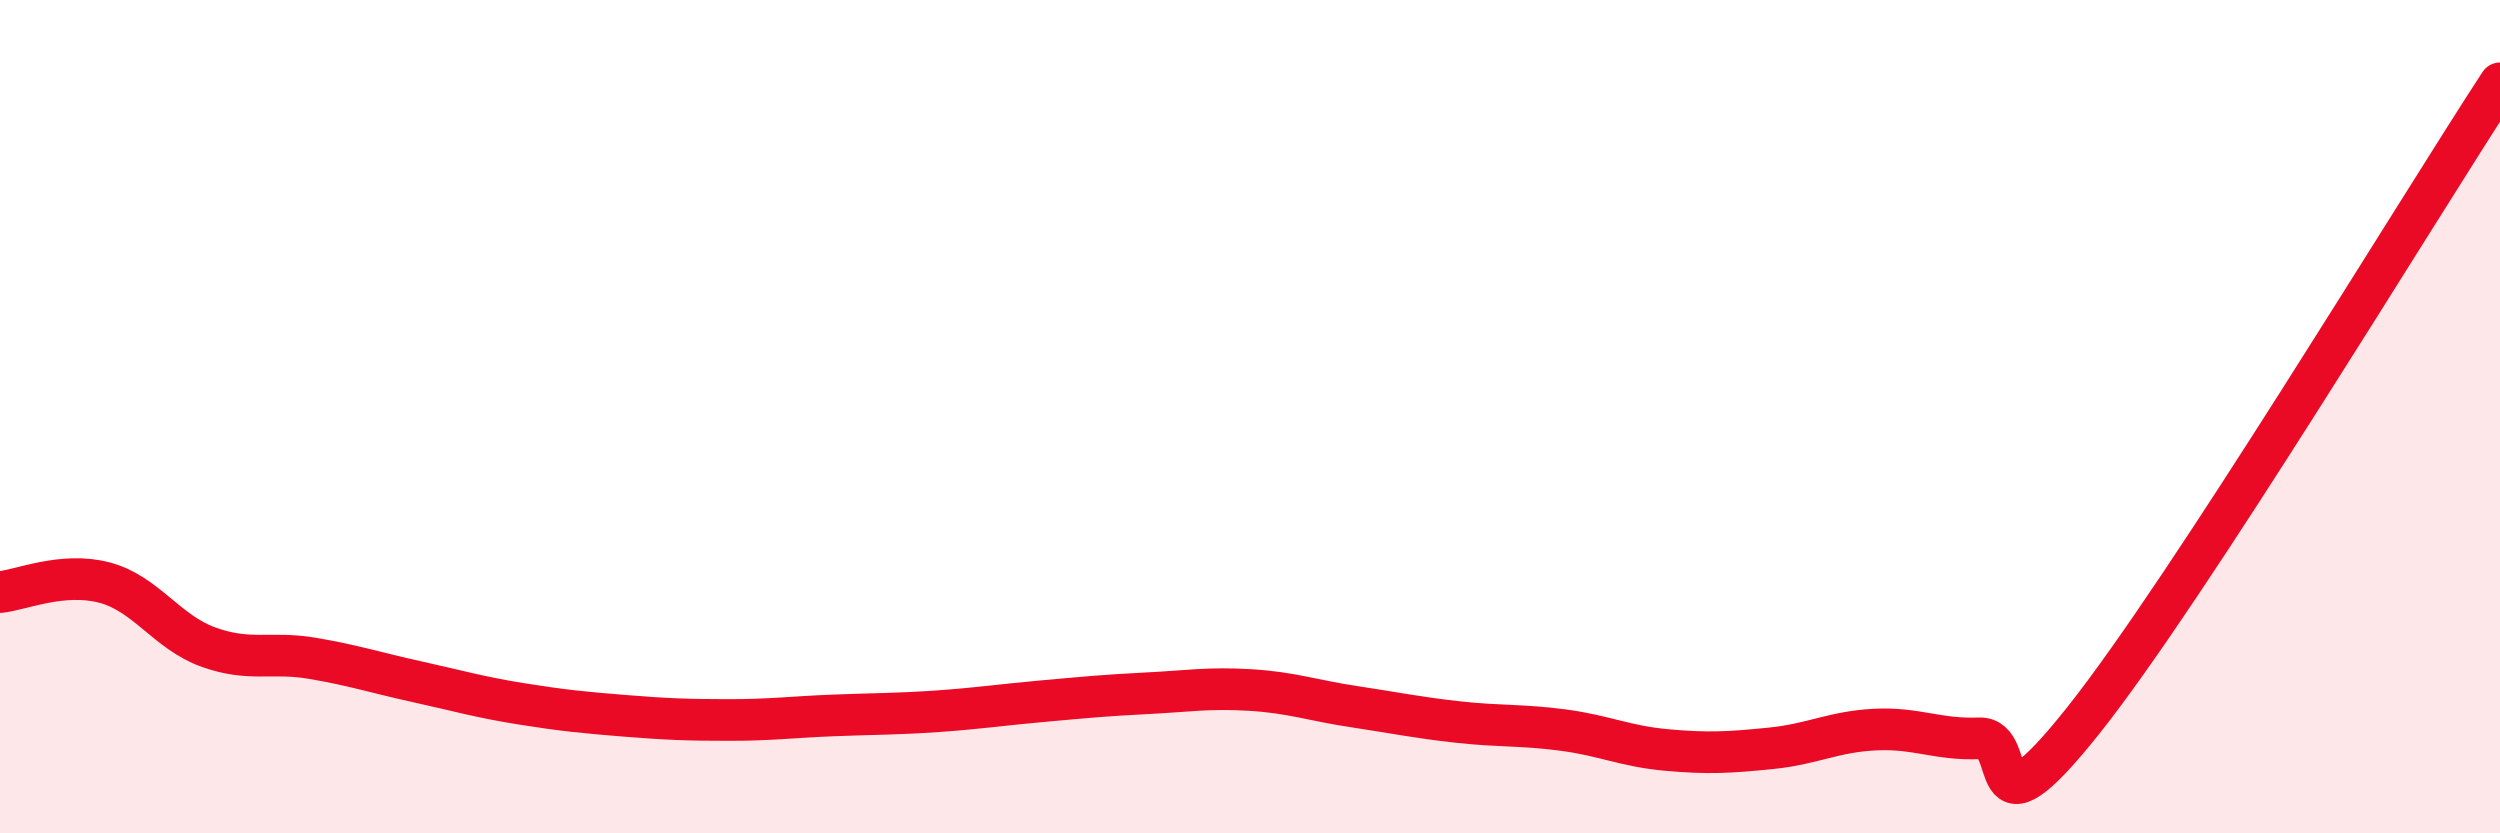
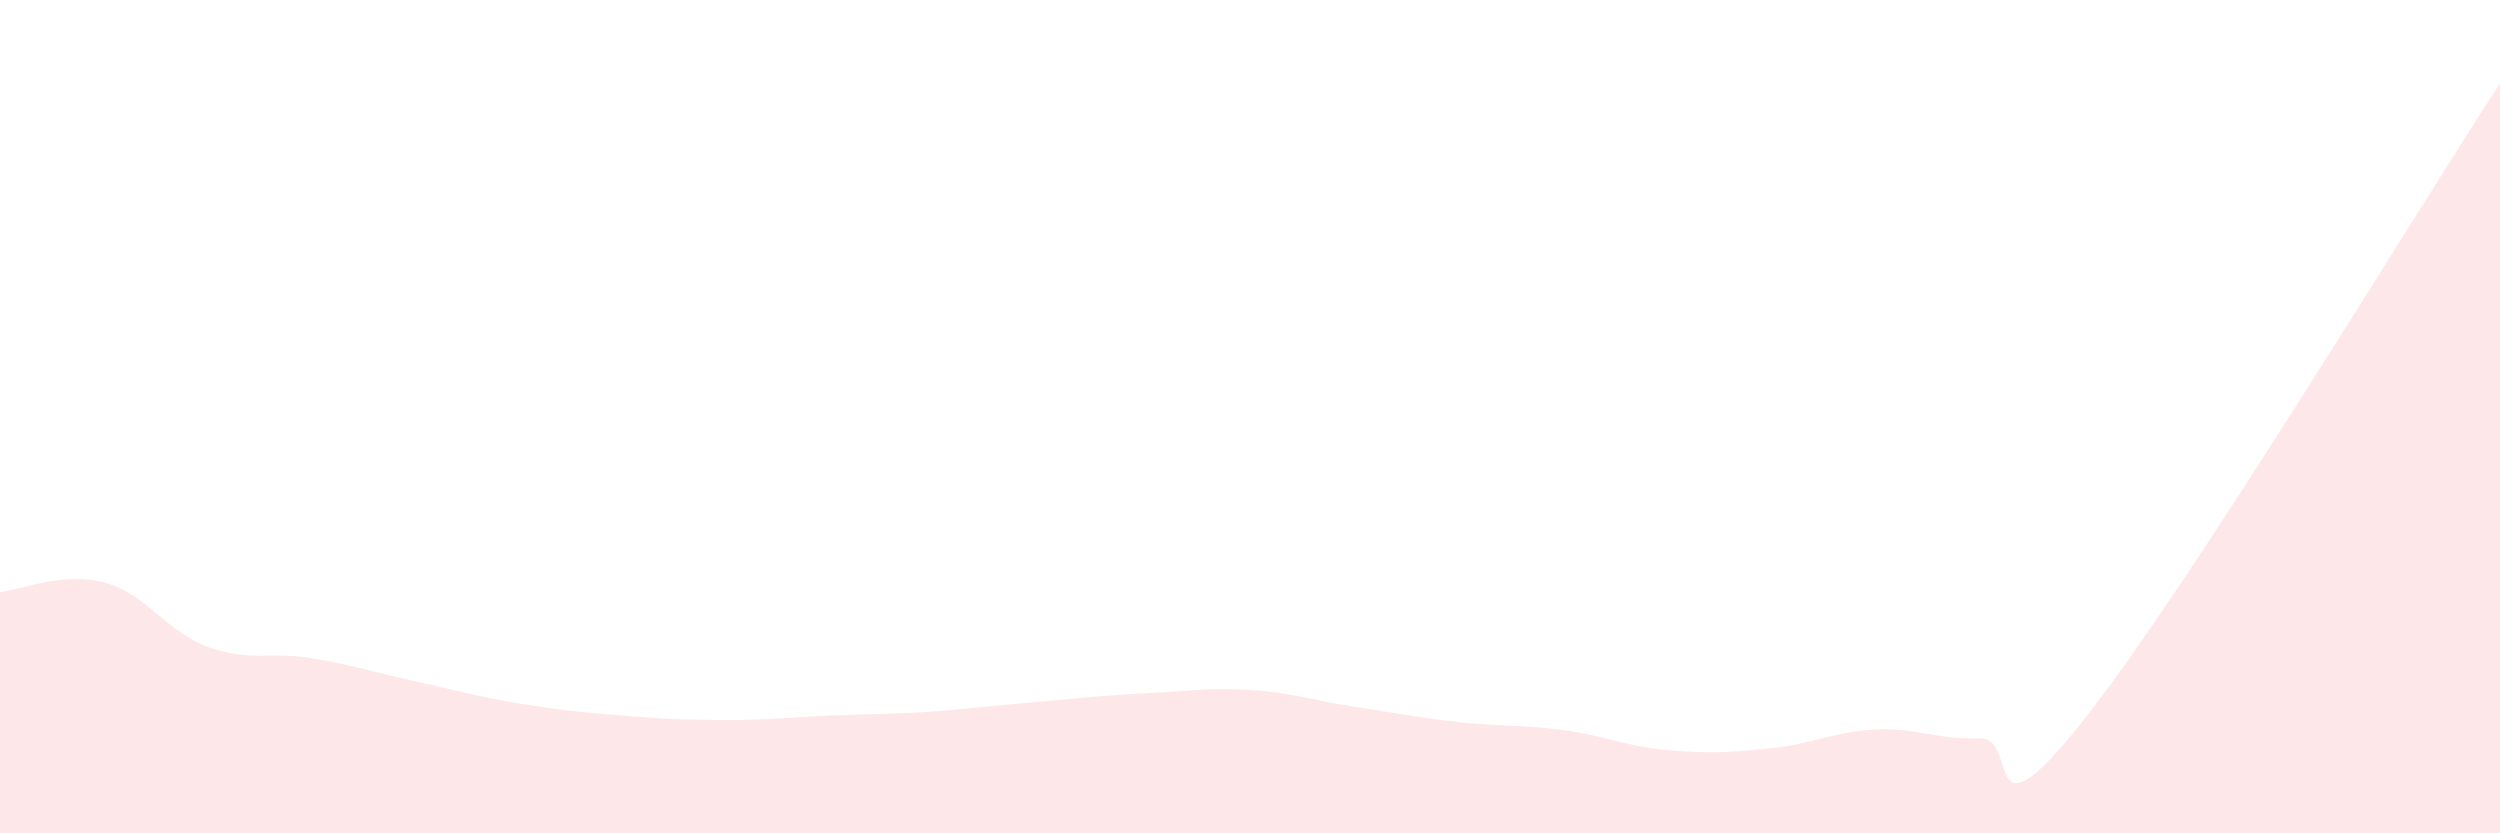
<svg xmlns="http://www.w3.org/2000/svg" width="60" height="20" viewBox="0 0 60 20">
-   <path d="M 0,14.21 C 0.5,14.16 1.5,13.72 2.5,13.98 C 3.5,14.24 4,15.17 5,15.53 C 6,15.89 6.5,15.63 7.5,15.8 C 8.5,15.97 9,16.14 10,16.36 C 11,16.58 11.5,16.73 12.5,16.89 C 13.5,17.05 14,17.1 15,17.18 C 16,17.26 16.5,17.28 17.5,17.28 C 18.5,17.28 19,17.21 20,17.17 C 21,17.13 21.5,17.14 22.5,17.07 C 23.5,17 24,16.92 25,16.83 C 26,16.74 26.5,16.69 27.5,16.64 C 28.5,16.59 29,16.5 30,16.56 C 31,16.62 31.5,16.81 32.5,16.96 C 33.5,17.11 34,17.22 35,17.33 C 36,17.44 36.5,17.39 37.5,17.52 C 38.5,17.65 39,17.91 40,18 C 41,18.09 41.5,18.06 42.5,17.96 C 43.5,17.86 44,17.56 45,17.51 C 46,17.46 46.5,17.76 47.5,17.72 C 48.5,17.68 47.5,20.43 50,17.29 C 52.5,14.15 58,5.06 60,2L60 20L0 20Z" fill="#EB0A25" opacity="0.1" stroke-linecap="round" stroke-linejoin="round" />
-   <path d="M 0,14.21 C 0.5,14.16 1.5,13.72 2.5,13.98 C 3.5,14.24 4,15.17 5,15.53 C 6,15.89 6.5,15.63 7.5,15.8 C 8.5,15.97 9,16.14 10,16.36 C 11,16.58 11.5,16.73 12.5,16.89 C 13.5,17.05 14,17.1 15,17.18 C 16,17.26 16.5,17.28 17.5,17.28 C 18.5,17.28 19,17.21 20,17.17 C 21,17.13 21.5,17.14 22.5,17.07 C 23.5,17 24,16.92 25,16.83 C 26,16.74 26.5,16.69 27.5,16.64 C 28.5,16.59 29,16.5 30,16.56 C 31,16.62 31.5,16.81 32.5,16.96 C 33.5,17.11 34,17.22 35,17.33 C 36,17.44 36.5,17.39 37.5,17.52 C 38.5,17.65 39,17.91 40,18 C 41,18.09 41.5,18.06 42.5,17.96 C 43.5,17.86 44,17.56 45,17.51 C 46,17.46 46.5,17.76 47.5,17.72 C 48.5,17.68 47.5,20.43 50,17.29 C 52.5,14.15 58,5.06 60,2" stroke="#EB0A25" stroke-width="1" fill="none" stroke-linecap="round" stroke-linejoin="round" />
+   <path d="M 0,14.21 C 0.5,14.16 1.5,13.72 2.5,13.98 C 3.5,14.24 4,15.17 5,15.53 C 6,15.89 6.5,15.63 7.5,15.8 C 8.5,15.97 9,16.14 10,16.36 C 11,16.58 11.5,16.73 12.5,16.89 C 13.5,17.05 14,17.1 15,17.18 C 16,17.26 16.5,17.28 17.5,17.28 C 18.5,17.28 19,17.21 20,17.17 C 21,17.13 21.5,17.14 22.5,17.07 C 26,16.74 26.5,16.69 27.5,16.64 C 28.5,16.59 29,16.5 30,16.56 C 31,16.62 31.5,16.81 32.5,16.96 C 33.5,17.11 34,17.22 35,17.33 C 36,17.44 36.5,17.39 37.5,17.52 C 38.5,17.65 39,17.91 40,18 C 41,18.09 41.5,18.06 42.5,17.96 C 43.5,17.86 44,17.56 45,17.51 C 46,17.46 46.5,17.76 47.5,17.72 C 48.5,17.68 47.5,20.43 50,17.29 C 52.5,14.15 58,5.06 60,2L60 20L0 20Z" fill="#EB0A25" opacity="0.1" stroke-linecap="round" stroke-linejoin="round" />
</svg>